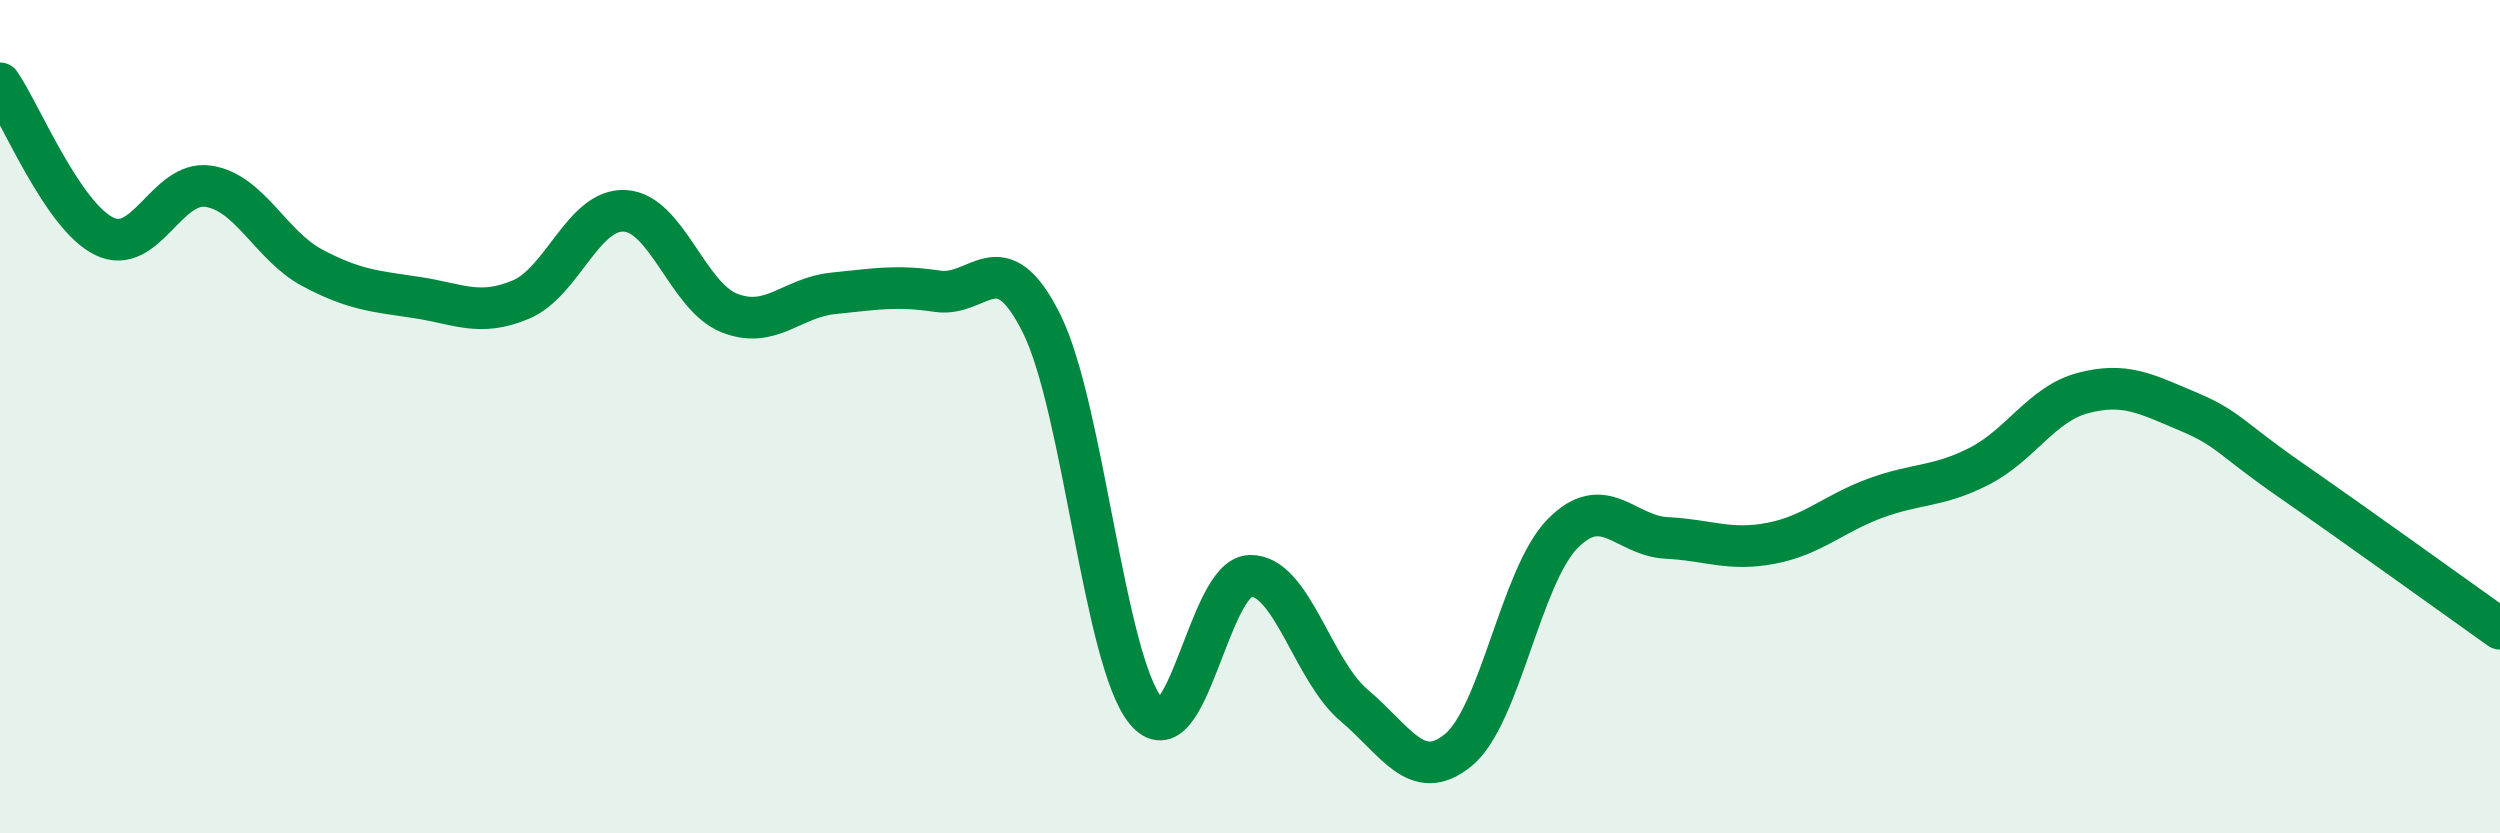
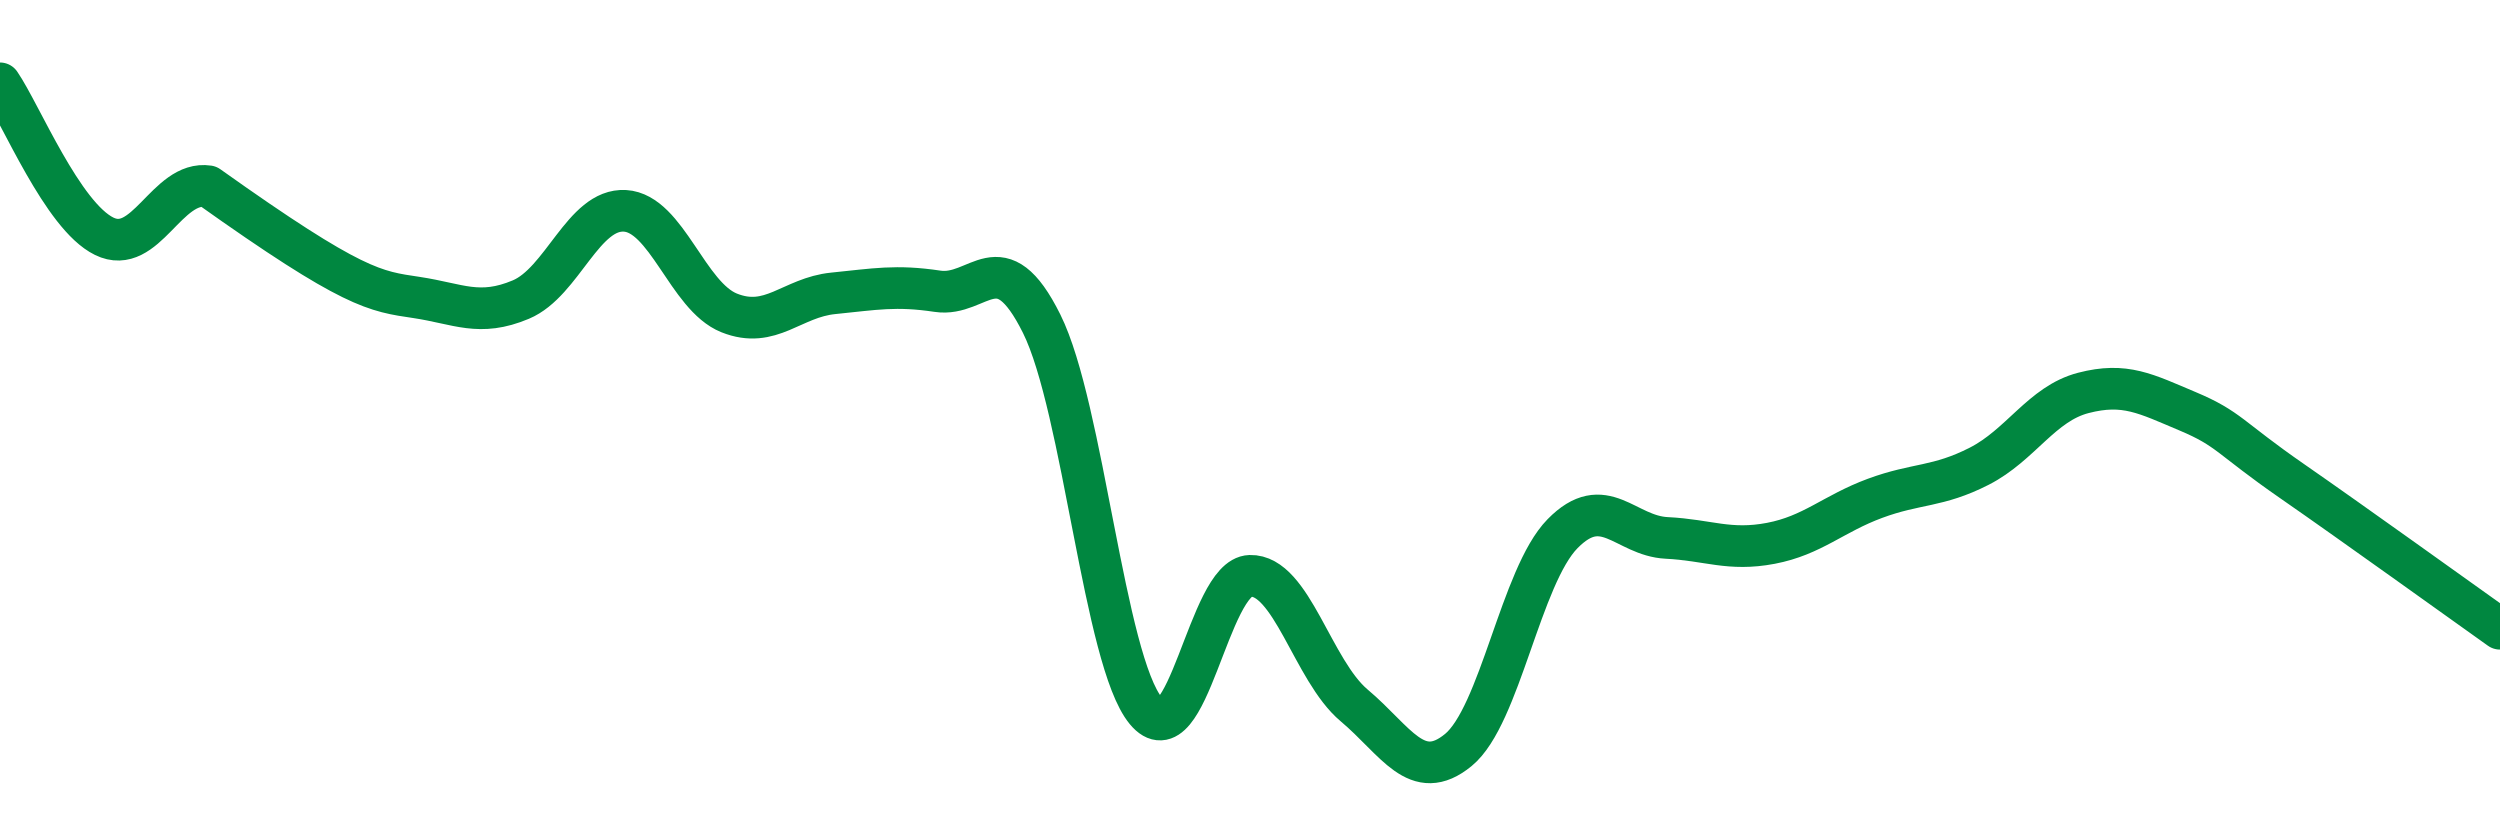
<svg xmlns="http://www.w3.org/2000/svg" width="60" height="20" viewBox="0 0 60 20">
-   <path d="M 0,2 C 0.5,2.73 1.5,5.18 2.5,5.67 C 3.5,6.16 4,4.32 5,4.47 C 6,4.62 6.5,5.9 7.5,6.43 C 8.5,6.96 9,6.99 10,7.14 C 11,7.29 11.5,7.61 12.5,7.19 C 13.5,6.77 14,5 15,5.06 C 16,5.12 16.5,7.11 17.5,7.51 C 18.5,7.91 19,7.14 20,7.04 C 21,6.94 21.5,6.84 22.5,6.99 C 23.5,7.14 24,5.76 25,7.77 C 26,9.78 26.5,15.85 27.5,17.06 C 28.5,18.27 29,13.85 30,13.82 C 31,13.79 31.5,16.09 32.5,16.93 C 33.5,17.77 34,18.82 35,18 C 36,17.18 36.5,13.83 37.5,12.81 C 38.5,11.79 39,12.86 40,12.91 C 41,12.96 41.5,13.23 42.5,13.04 C 43.5,12.85 44,12.33 45,11.96 C 46,11.59 46.5,11.7 47.5,11.19 C 48.5,10.68 49,9.69 50,9.43 C 51,9.17 51.5,9.45 52.5,9.87 C 53.5,10.29 53.5,10.5 55,11.54 C 56.5,12.58 59,14.38 60,15.09L60 20L0 20Z" fill="#008740" opacity="0.1" stroke-linecap="round" stroke-linejoin="round" />
-   <path d="M 0,2 C 0.5,2.73 1.5,5.18 2.5,5.67 C 3.5,6.16 4,4.32 5,4.47 C 6,4.62 6.5,5.9 7.5,6.43 C 8.5,6.96 9,6.99 10,7.14 C 11,7.29 11.5,7.61 12.5,7.19 C 13.5,6.77 14,5 15,5.06 C 16,5.12 16.5,7.11 17.5,7.51 C 18.5,7.91 19,7.14 20,7.04 C 21,6.94 21.5,6.84 22.5,6.99 C 23.5,7.14 24,5.76 25,7.77 C 26,9.78 26.5,15.85 27.5,17.06 C 28.5,18.27 29,13.85 30,13.82 C 31,13.79 31.5,16.09 32.5,16.93 C 33.5,17.77 34,18.82 35,18 C 36,17.18 36.5,13.83 37.5,12.81 C 38.5,11.79 39,12.86 40,12.91 C 41,12.96 41.5,13.23 42.5,13.04 C 43.5,12.85 44,12.33 45,11.96 C 46,11.59 46.5,11.7 47.5,11.19 C 48.5,10.68 49,9.69 50,9.43 C 51,9.17 51.5,9.45 52.5,9.87 C 53.5,10.29 53.5,10.5 55,11.54 C 56.5,12.58 59,14.38 60,15.09" stroke="#008740" stroke-width="1" fill="none" stroke-linecap="round" stroke-linejoin="round" />
+   <path d="M 0,2 C 0.5,2.73 1.5,5.18 2.5,5.67 C 3.5,6.16 4,4.32 5,4.47 C 8.5,6.96 9,6.99 10,7.14 C 11,7.29 11.5,7.61 12.5,7.19 C 13.5,6.77 14,5 15,5.06 C 16,5.12 16.5,7.11 17.5,7.51 C 18.5,7.91 19,7.14 20,7.04 C 21,6.94 21.5,6.84 22.5,6.99 C 23.5,7.14 24,5.76 25,7.77 C 26,9.78 26.5,15.85 27.5,17.06 C 28.5,18.27 29,13.85 30,13.82 C 31,13.79 31.5,16.09 32.5,16.93 C 33.5,17.77 34,18.82 35,18 C 36,17.18 36.5,13.83 37.5,12.81 C 38.5,11.79 39,12.86 40,12.91 C 41,12.96 41.5,13.23 42.5,13.04 C 43.5,12.85 44,12.33 45,11.96 C 46,11.59 46.5,11.7 47.5,11.19 C 48.5,10.68 49,9.69 50,9.43 C 51,9.17 51.5,9.45 52.5,9.87 C 53.5,10.29 53.5,10.5 55,11.54 C 56.5,12.58 59,14.38 60,15.09" stroke="#008740" stroke-width="1" fill="none" stroke-linecap="round" stroke-linejoin="round" />
</svg>